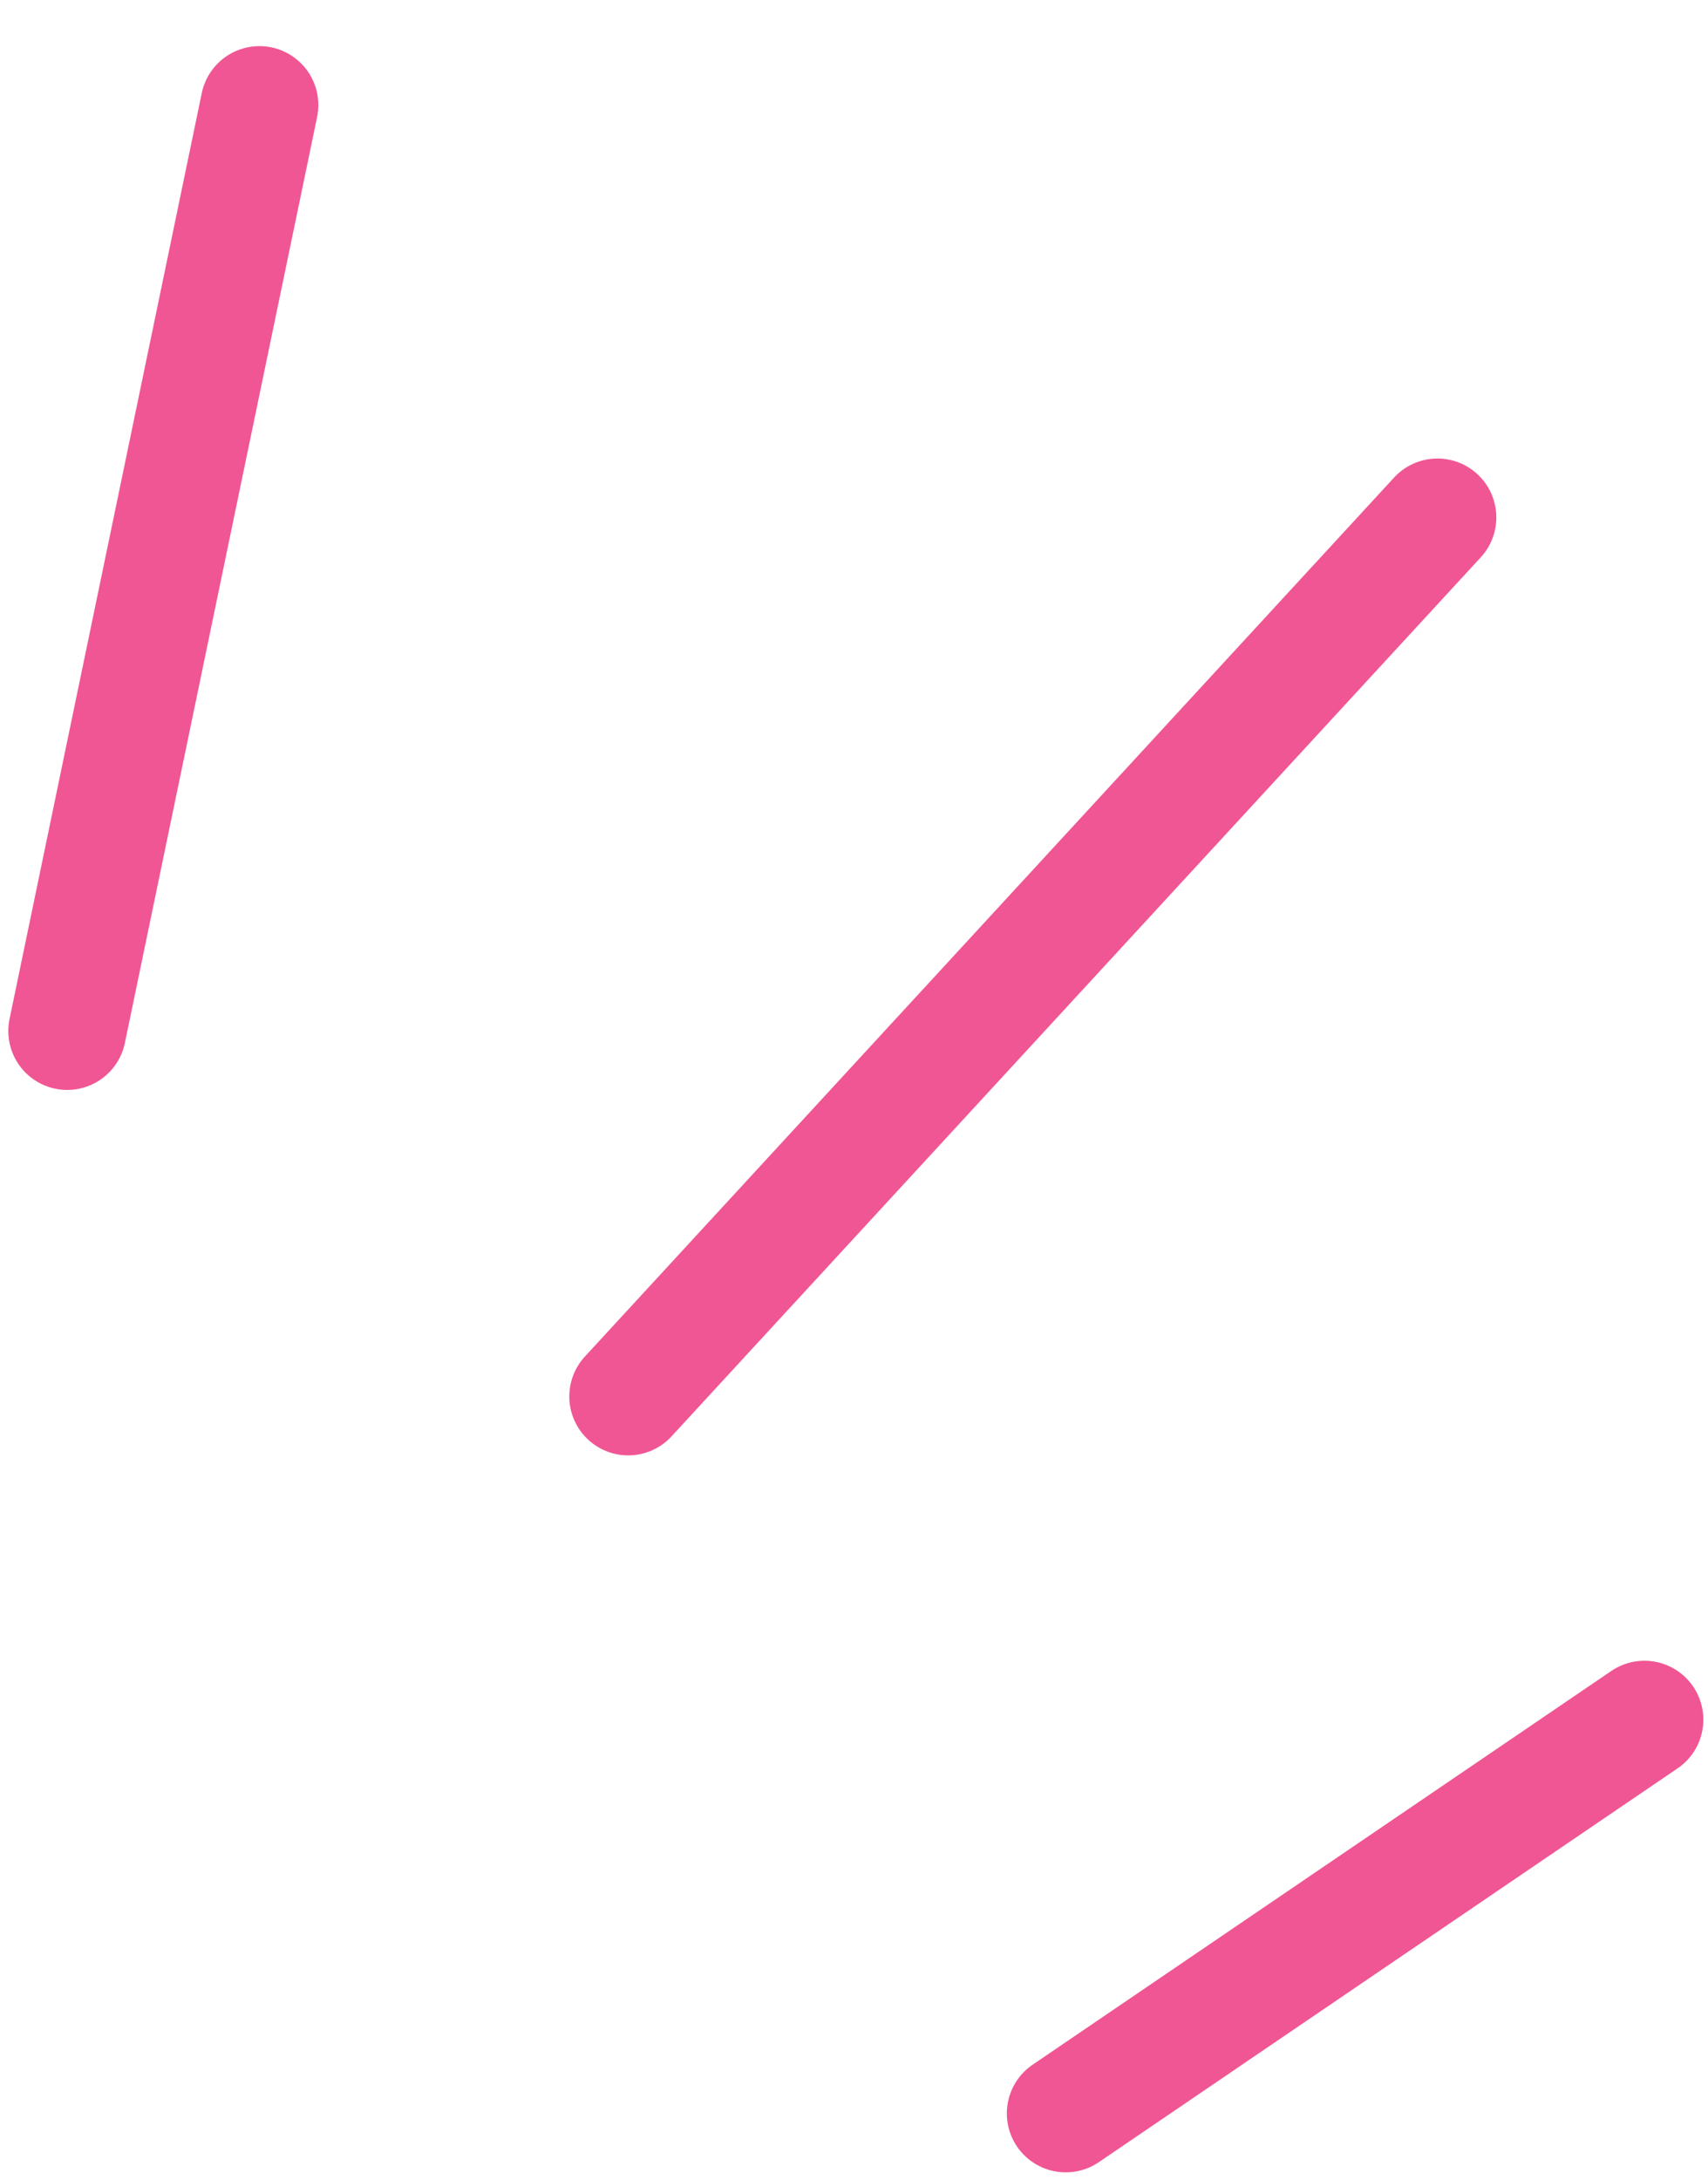
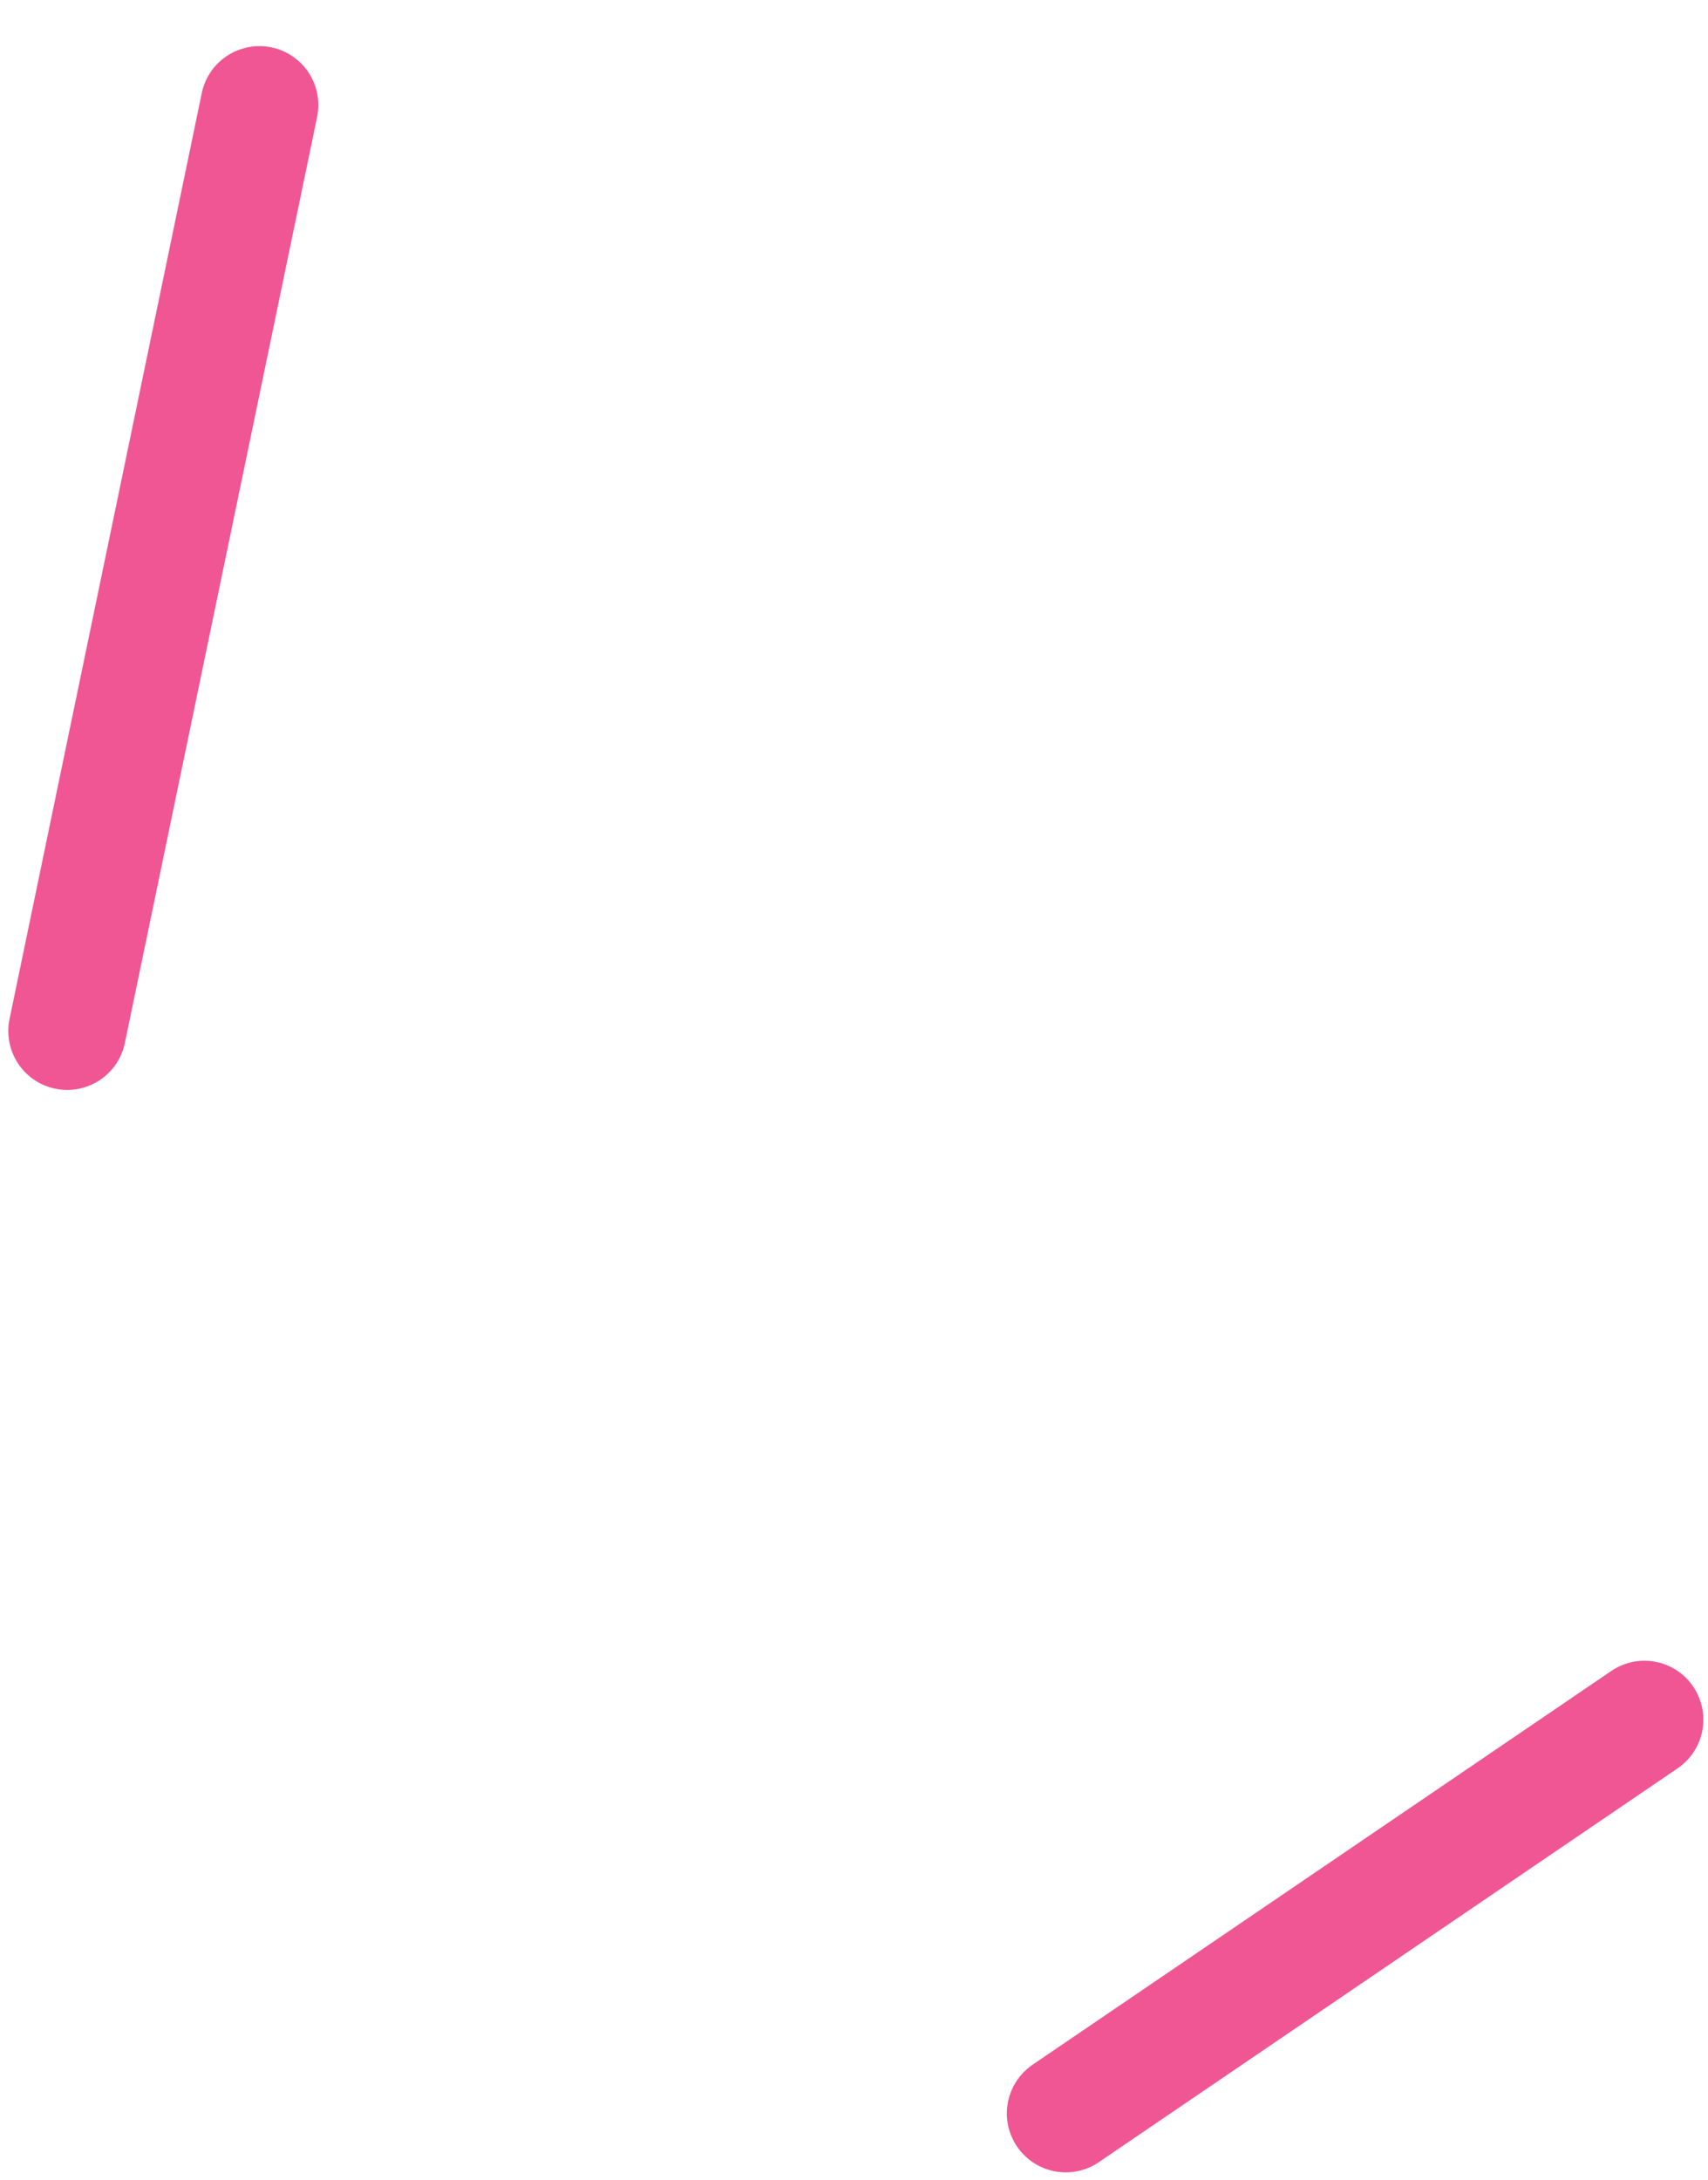
<svg xmlns="http://www.w3.org/2000/svg" width="29" height="37" viewBox="0 0 29 37" fill="none">
-   <path d="M18.095 35.874L27.921 29.19M1.141 17.501L4.405 1.783M10.666 23.704L24.406 8.783" stroke="#F05693" stroke-width="2" stroke-linecap="round" />
+   <path d="M18.095 35.874L27.921 29.19M1.141 17.501L4.405 1.783M10.666 23.704" stroke="#F05693" stroke-width="2" stroke-linecap="round" />
</svg>